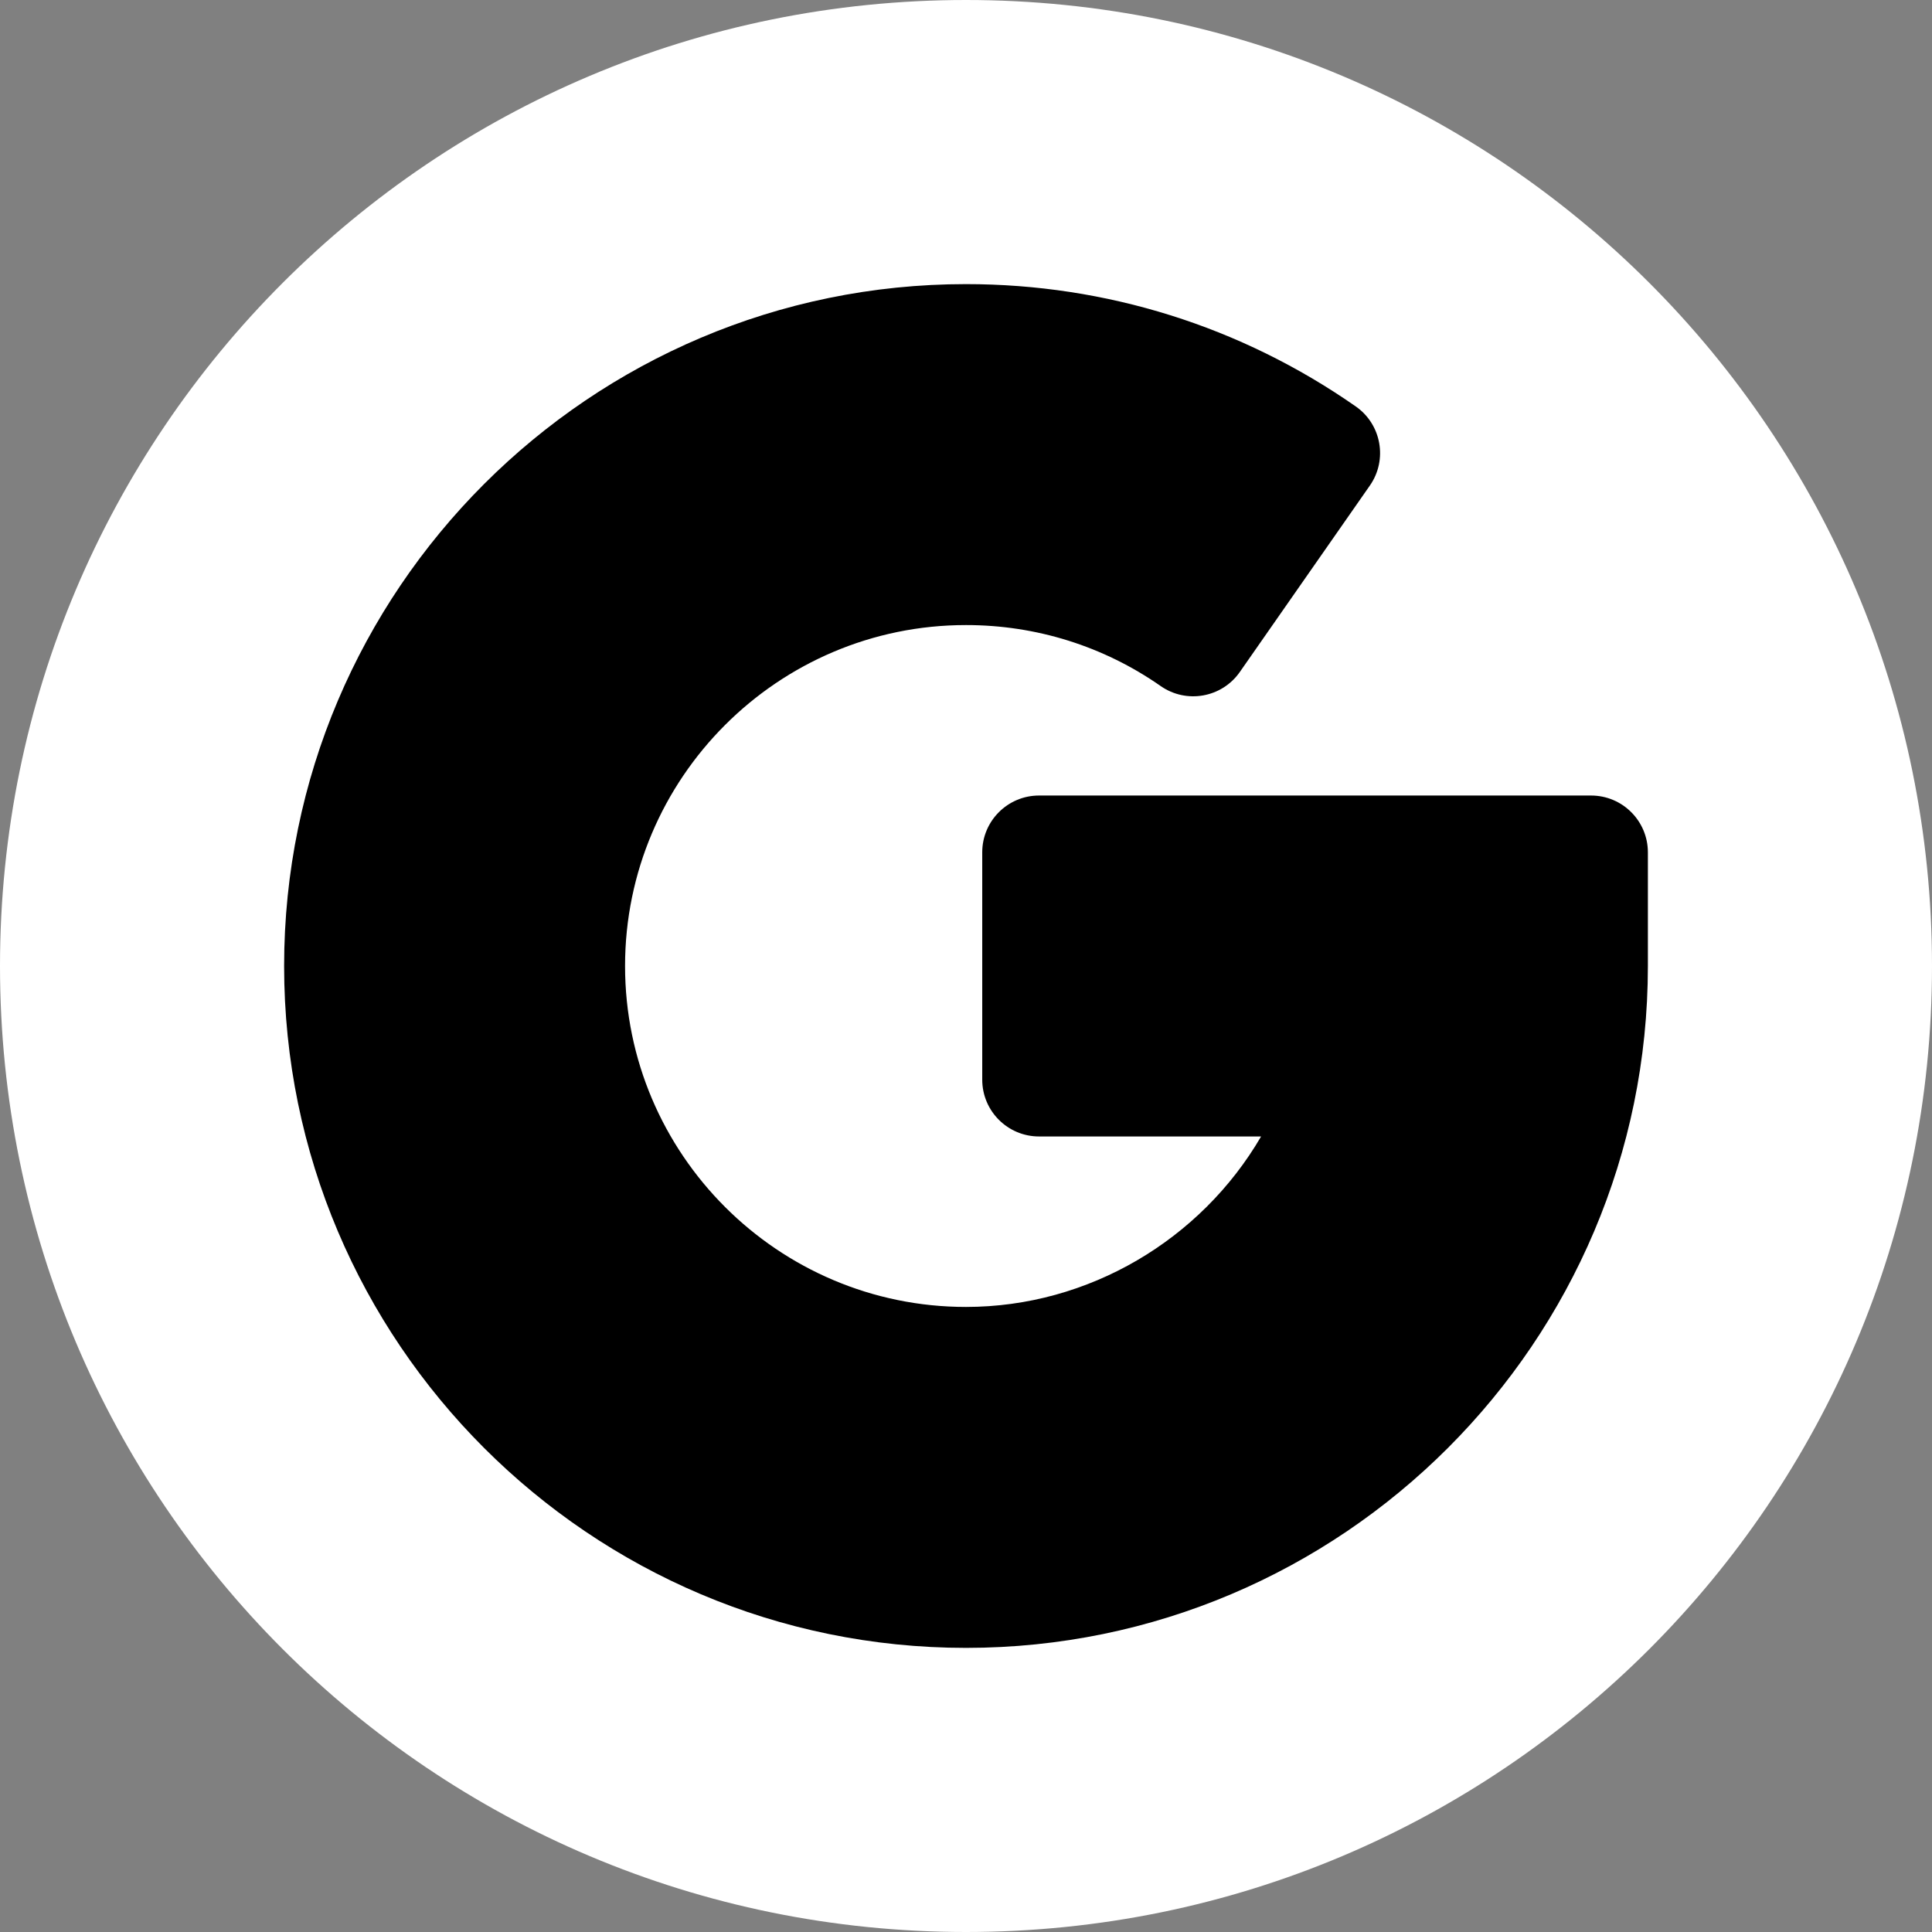
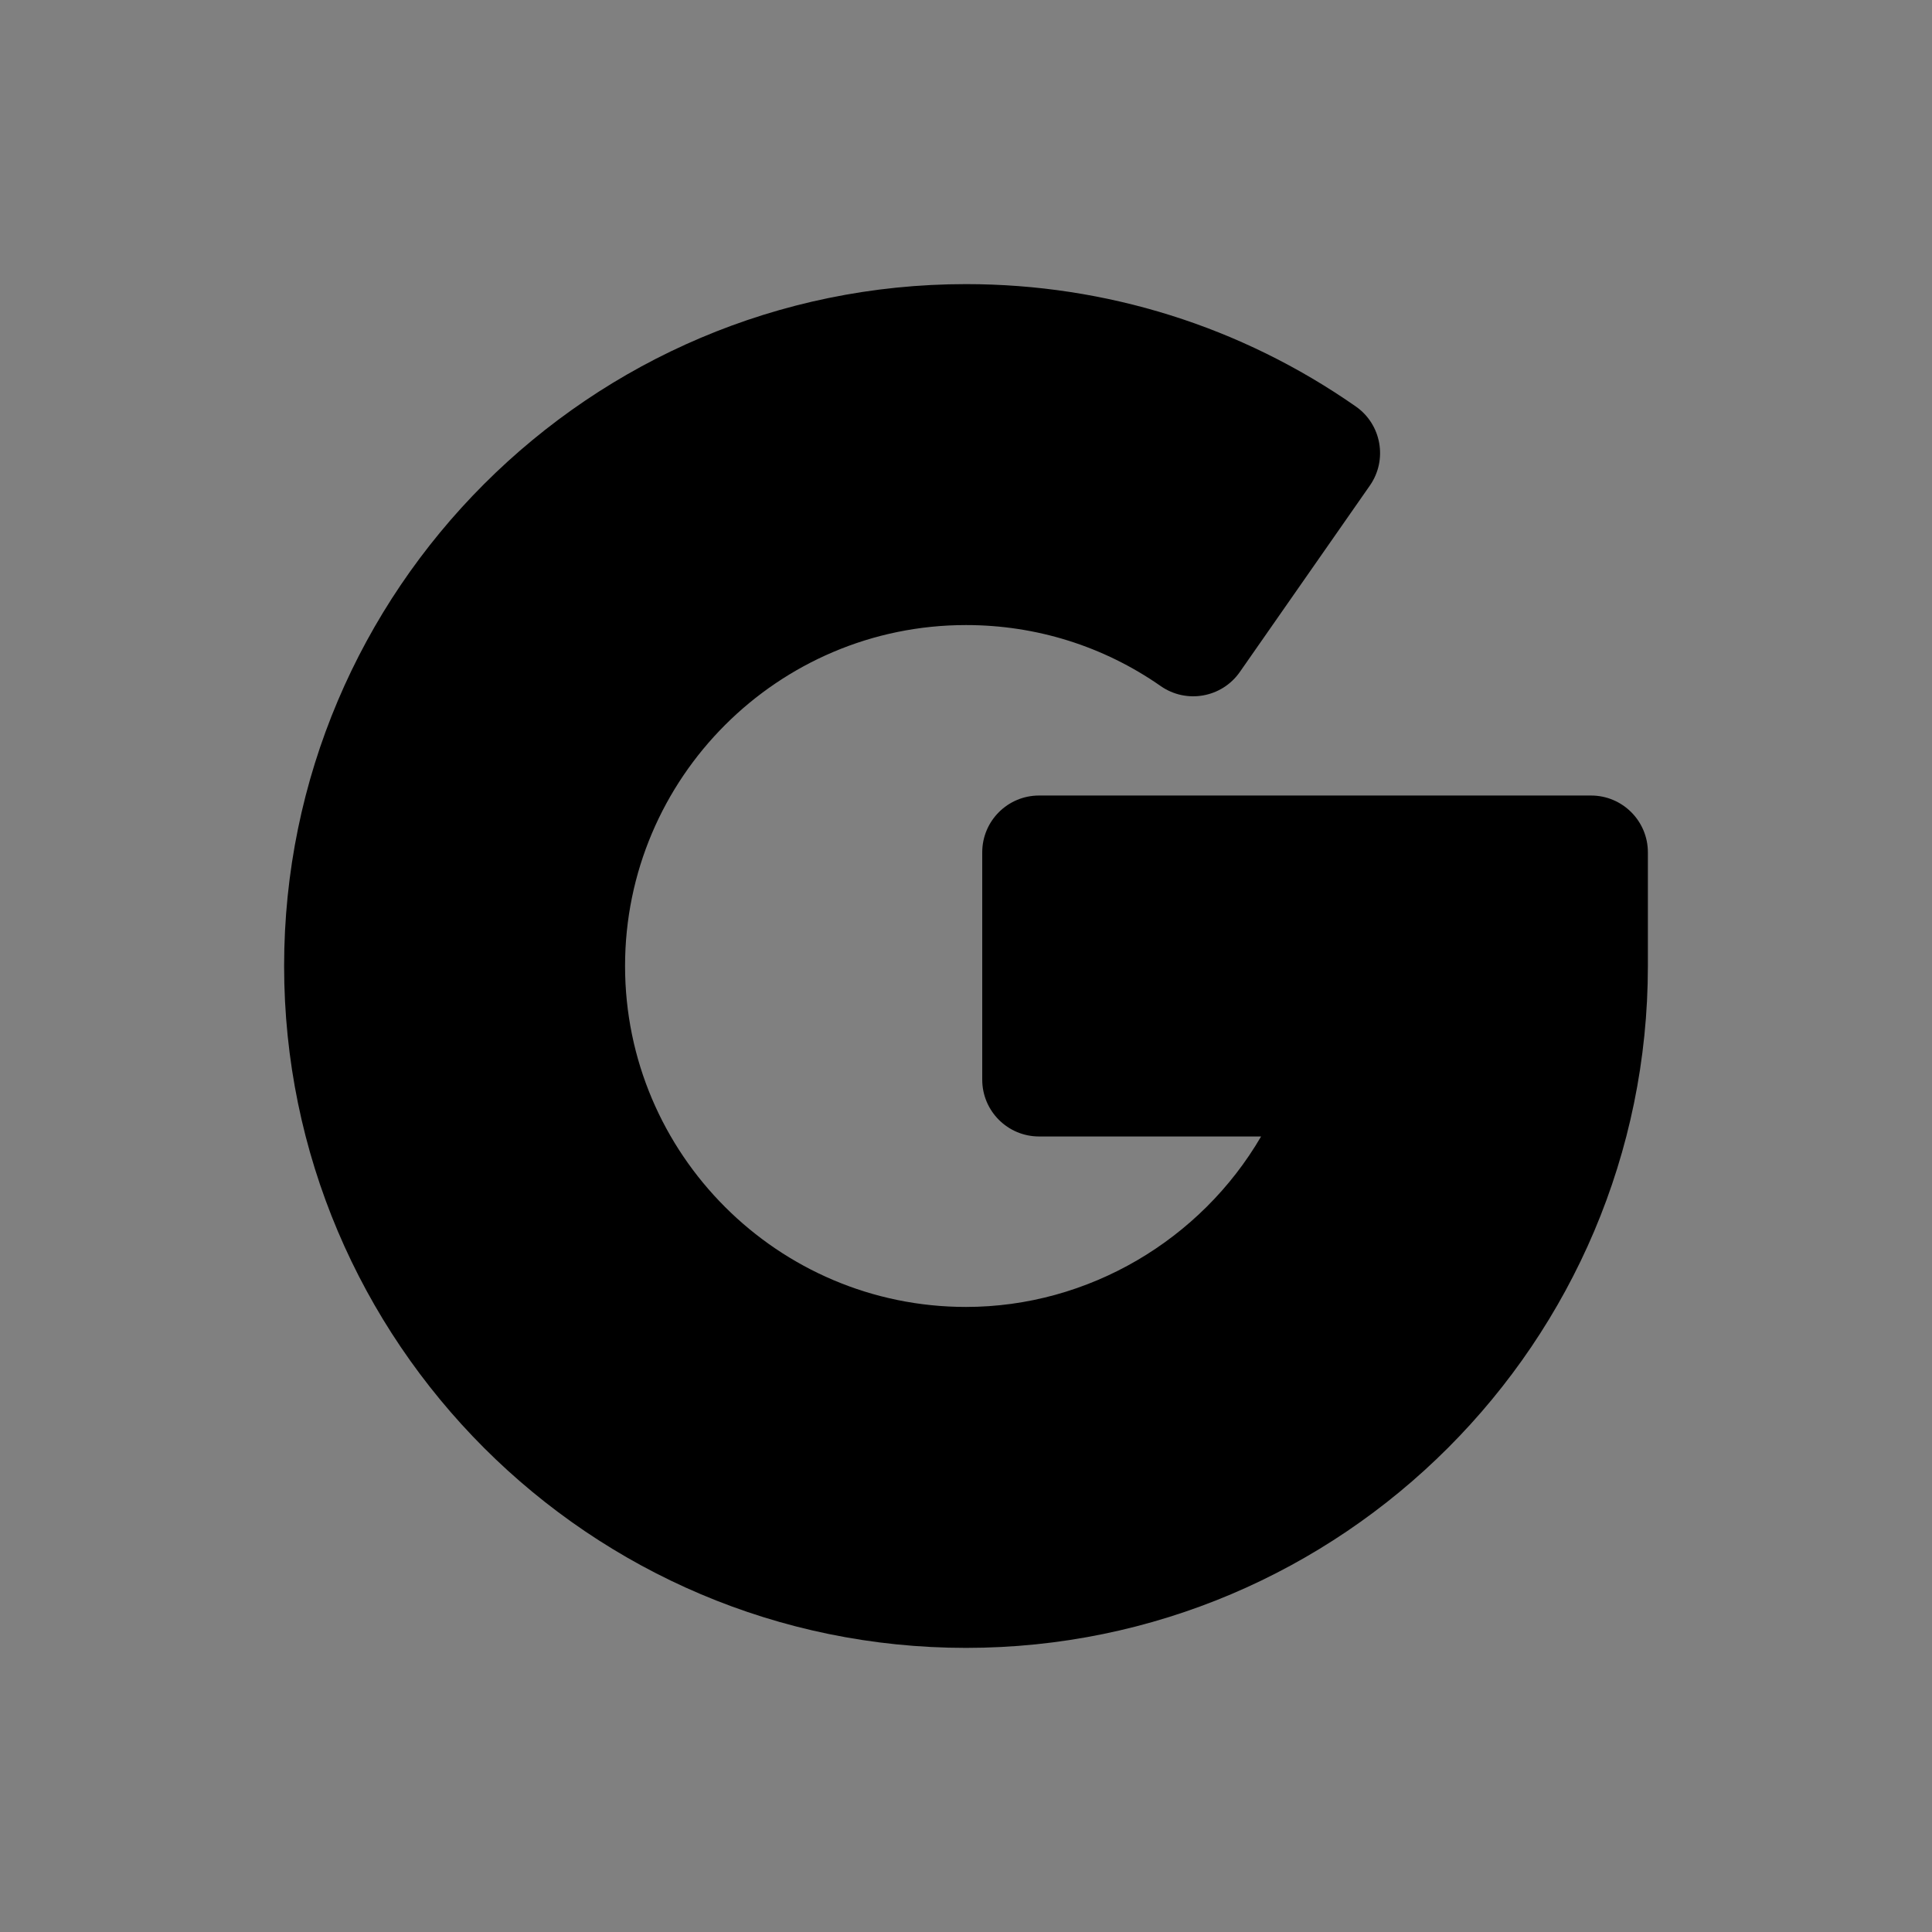
<svg xmlns="http://www.w3.org/2000/svg" fill="#ffffff" height="510" preserveAspectRatio="xMidYMid meet" version="1" viewBox="1.0 1.0 510.0 510.0" width="510" zoomAndPan="magnify">
  <rect x="1.0" y="1.0" width="510.0" height="510.0" fill="#808080" stroke="none" />
  <g>
    <g>
      <g>
        <g id="change1_1">
-           <path d="M256,511C115.07,511,1,396.951,1,256C1,115.069,115.05,1,256,1c140.931,0,255,114.05,255,255 C511,396.932,396.951,511,256,511z" />
-         </g>
+           </g>
        <g id="change2_1">
          <path d="M256,436c-99.252,0-180-80.748-180-180c0-99.252,80.748-180,180-180 c37.023,0,72.602,11.165,102.888,32.289c6.79,4.737,8.461,14.09,3.722,20.885l-34.326,49.212 c-4.738,6.791-14.09,8.459-20.885,3.721C292.293,171.569,274.52,166,256,166c-49.626,0-90,40.374-90,90s40.374,90,90,90 c32.357,0,62.021-17.756,77.897-45h-58.611c-8.284,0-15-6.716-15-15v-60c0-8.284,6.716-15,15-15H421c8.284,0,15,6.716,15,15v30 C436,355.252,355.252,436,256,436z" fill="#000000" />
        </g>
      </g>
    </g>
  </g>
</svg>